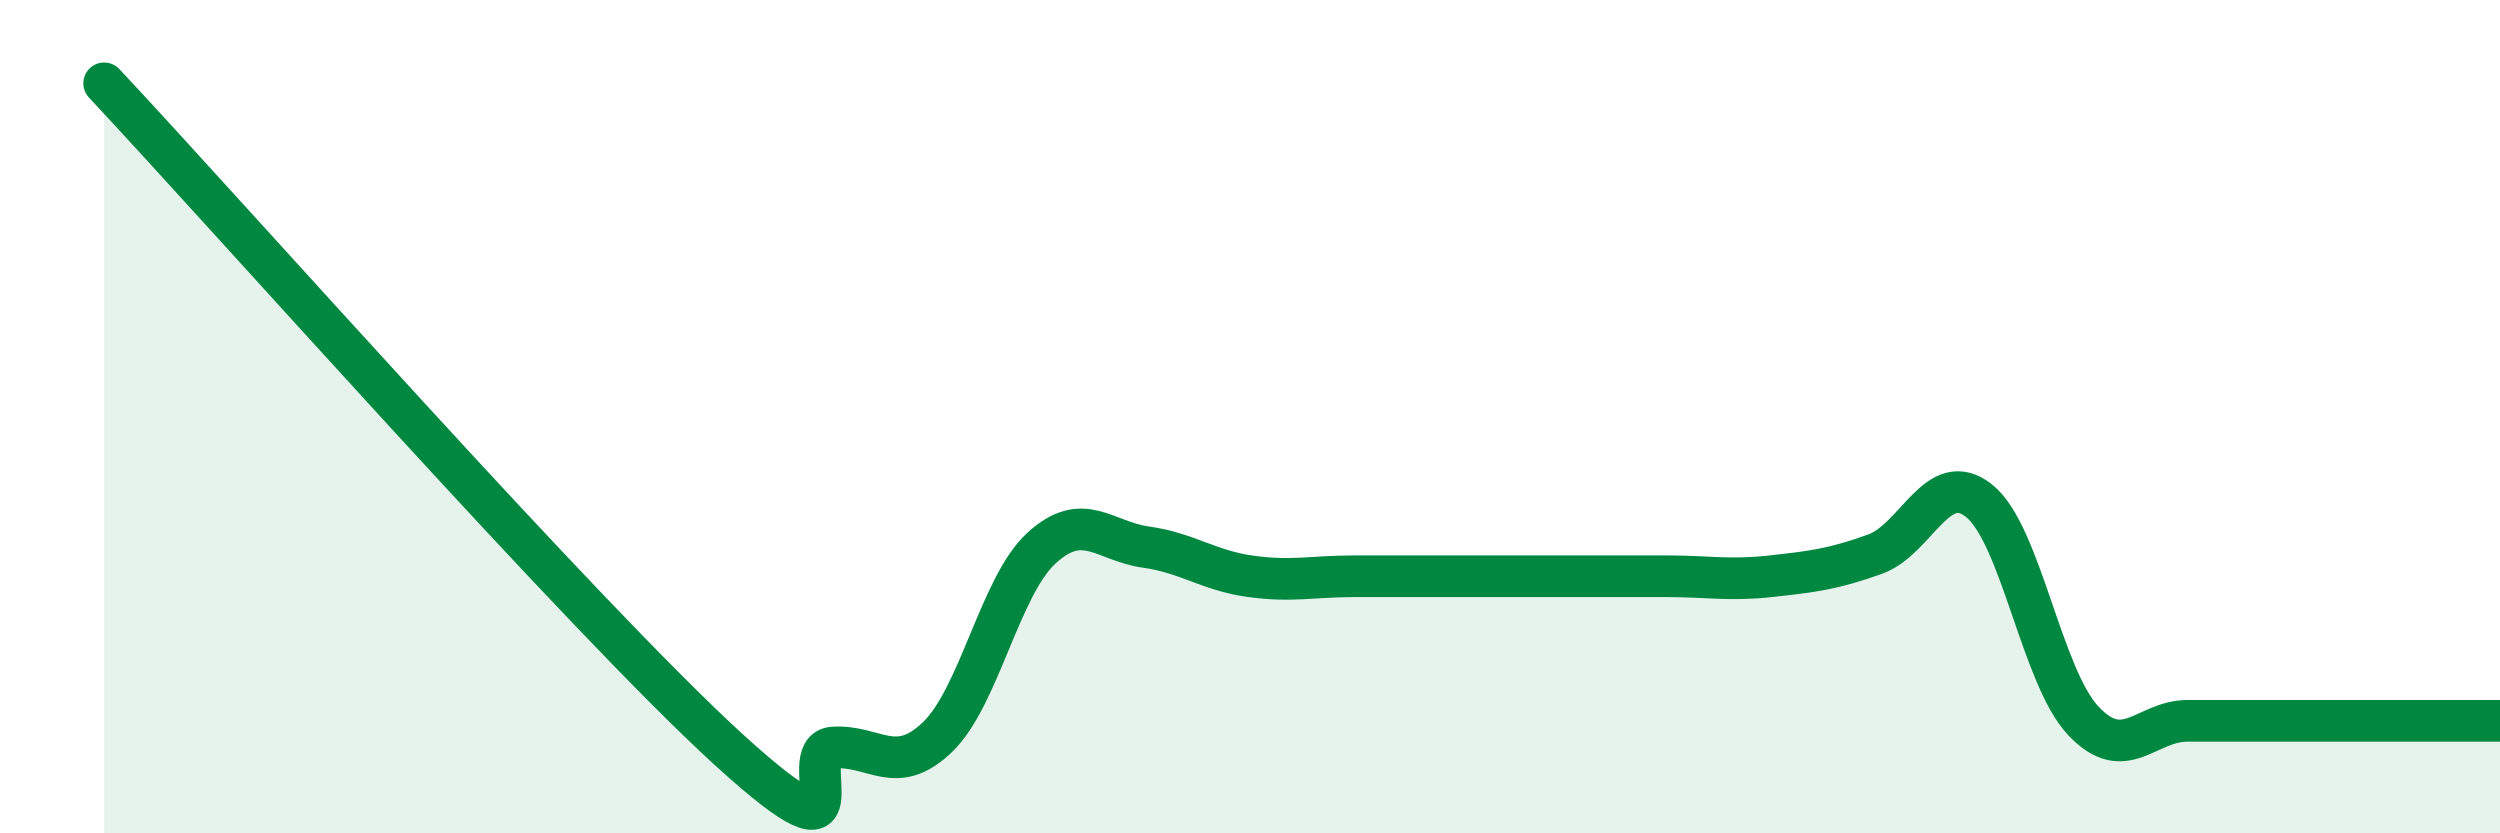
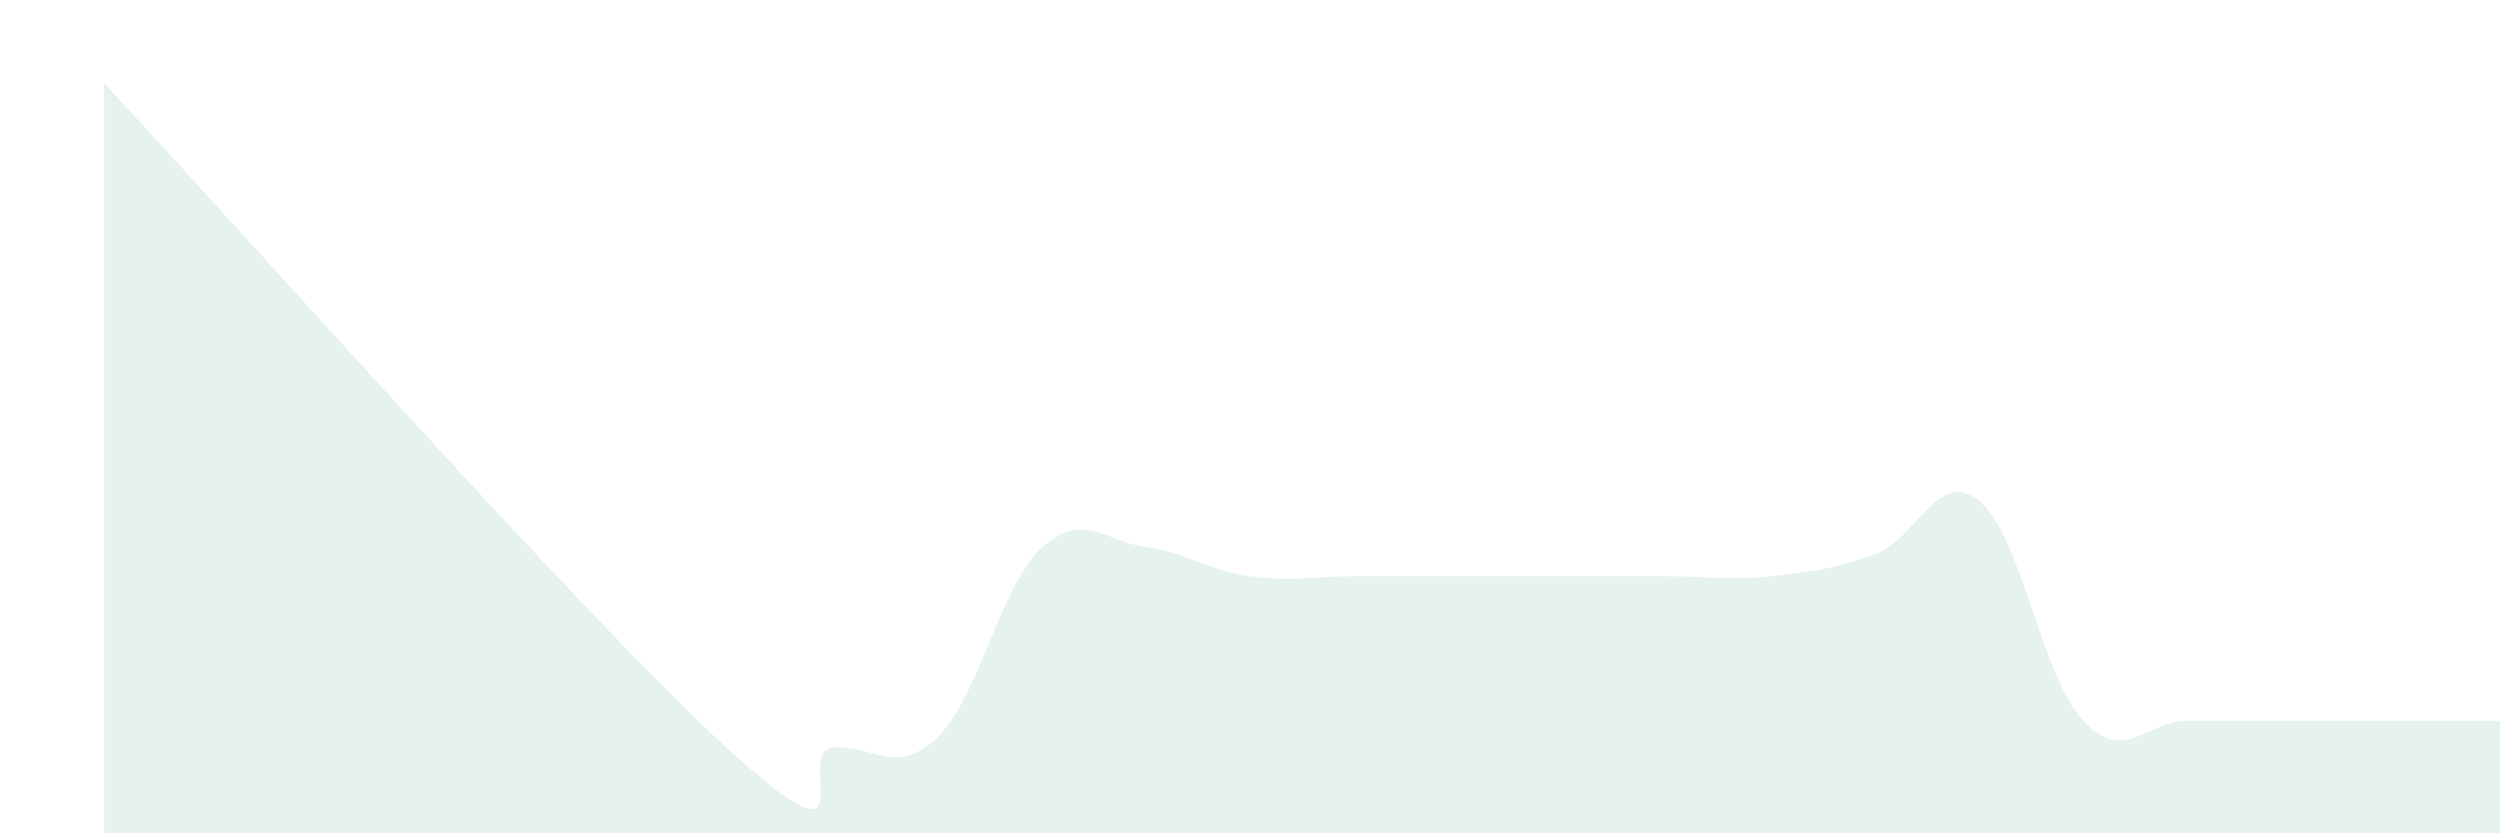
<svg xmlns="http://www.w3.org/2000/svg" width="60" height="20" viewBox="0 0 60 20">
  <path d="M 2.5,2 C 5.5,5.2 14,14.81 17.5,18 C 21,21.19 19,18 20,17.94 C 21,17.88 21.5,18.65 22.5,17.69 C 23.5,16.73 24,14.06 25,13.15 C 26,12.24 26.5,12.99 27.5,13.13 C 28.5,13.27 29,13.69 30,13.83 C 31,13.97 31.5,13.83 32.5,13.83 C 33.5,13.83 34,13.83 35,13.83 C 36,13.83 36.5,13.83 37.5,13.83 C 38.5,13.83 39,13.83 40,13.83 C 41,13.83 41.5,13.94 42.5,13.83 C 43.5,13.72 44,13.66 45,13.3 C 46,12.94 46.5,11.22 47.5,12.02 C 48.5,12.82 49,16.24 50,17.3 C 51,18.36 51.5,17.3 52.5,17.3 C 53.5,17.3 54,17.3 55,17.3 C 56,17.3 56.5,17.3 57.5,17.3 C 58.5,17.3 59.5,17.3 60,17.3L60 20L2.5 20Z" fill="#008740" opacity="0.1" stroke-linecap="round" stroke-linejoin="round" />
-   <path d="M 2.5,2 C 5.5,5.2 14,14.81 17.5,18 C 21,21.19 19,18 20,17.94 C 21,17.88 21.5,18.65 22.5,17.69 C 23.5,16.73 24,14.06 25,13.15 C 26,12.24 26.5,12.99 27.5,13.13 C 28.5,13.27 29,13.69 30,13.83 C 31,13.97 31.5,13.83 32.5,13.83 C 33.5,13.83 34,13.83 35,13.83 C 36,13.83 36.5,13.83 37.5,13.83 C 38.5,13.83 39,13.83 40,13.83 C 41,13.83 41.5,13.94 42.5,13.83 C 43.5,13.72 44,13.66 45,13.3 C 46,12.94 46.5,11.22 47.5,12.02 C 48.5,12.82 49,16.24 50,17.3 C 51,18.36 51.5,17.3 52.5,17.3 C 53.5,17.3 54,17.3 55,17.3 C 56,17.3 56.5,17.3 57.5,17.3 C 58.5,17.3 59.5,17.3 60,17.3" stroke="#008740" stroke-width="1" fill="none" stroke-linecap="round" stroke-linejoin="round" />
</svg>